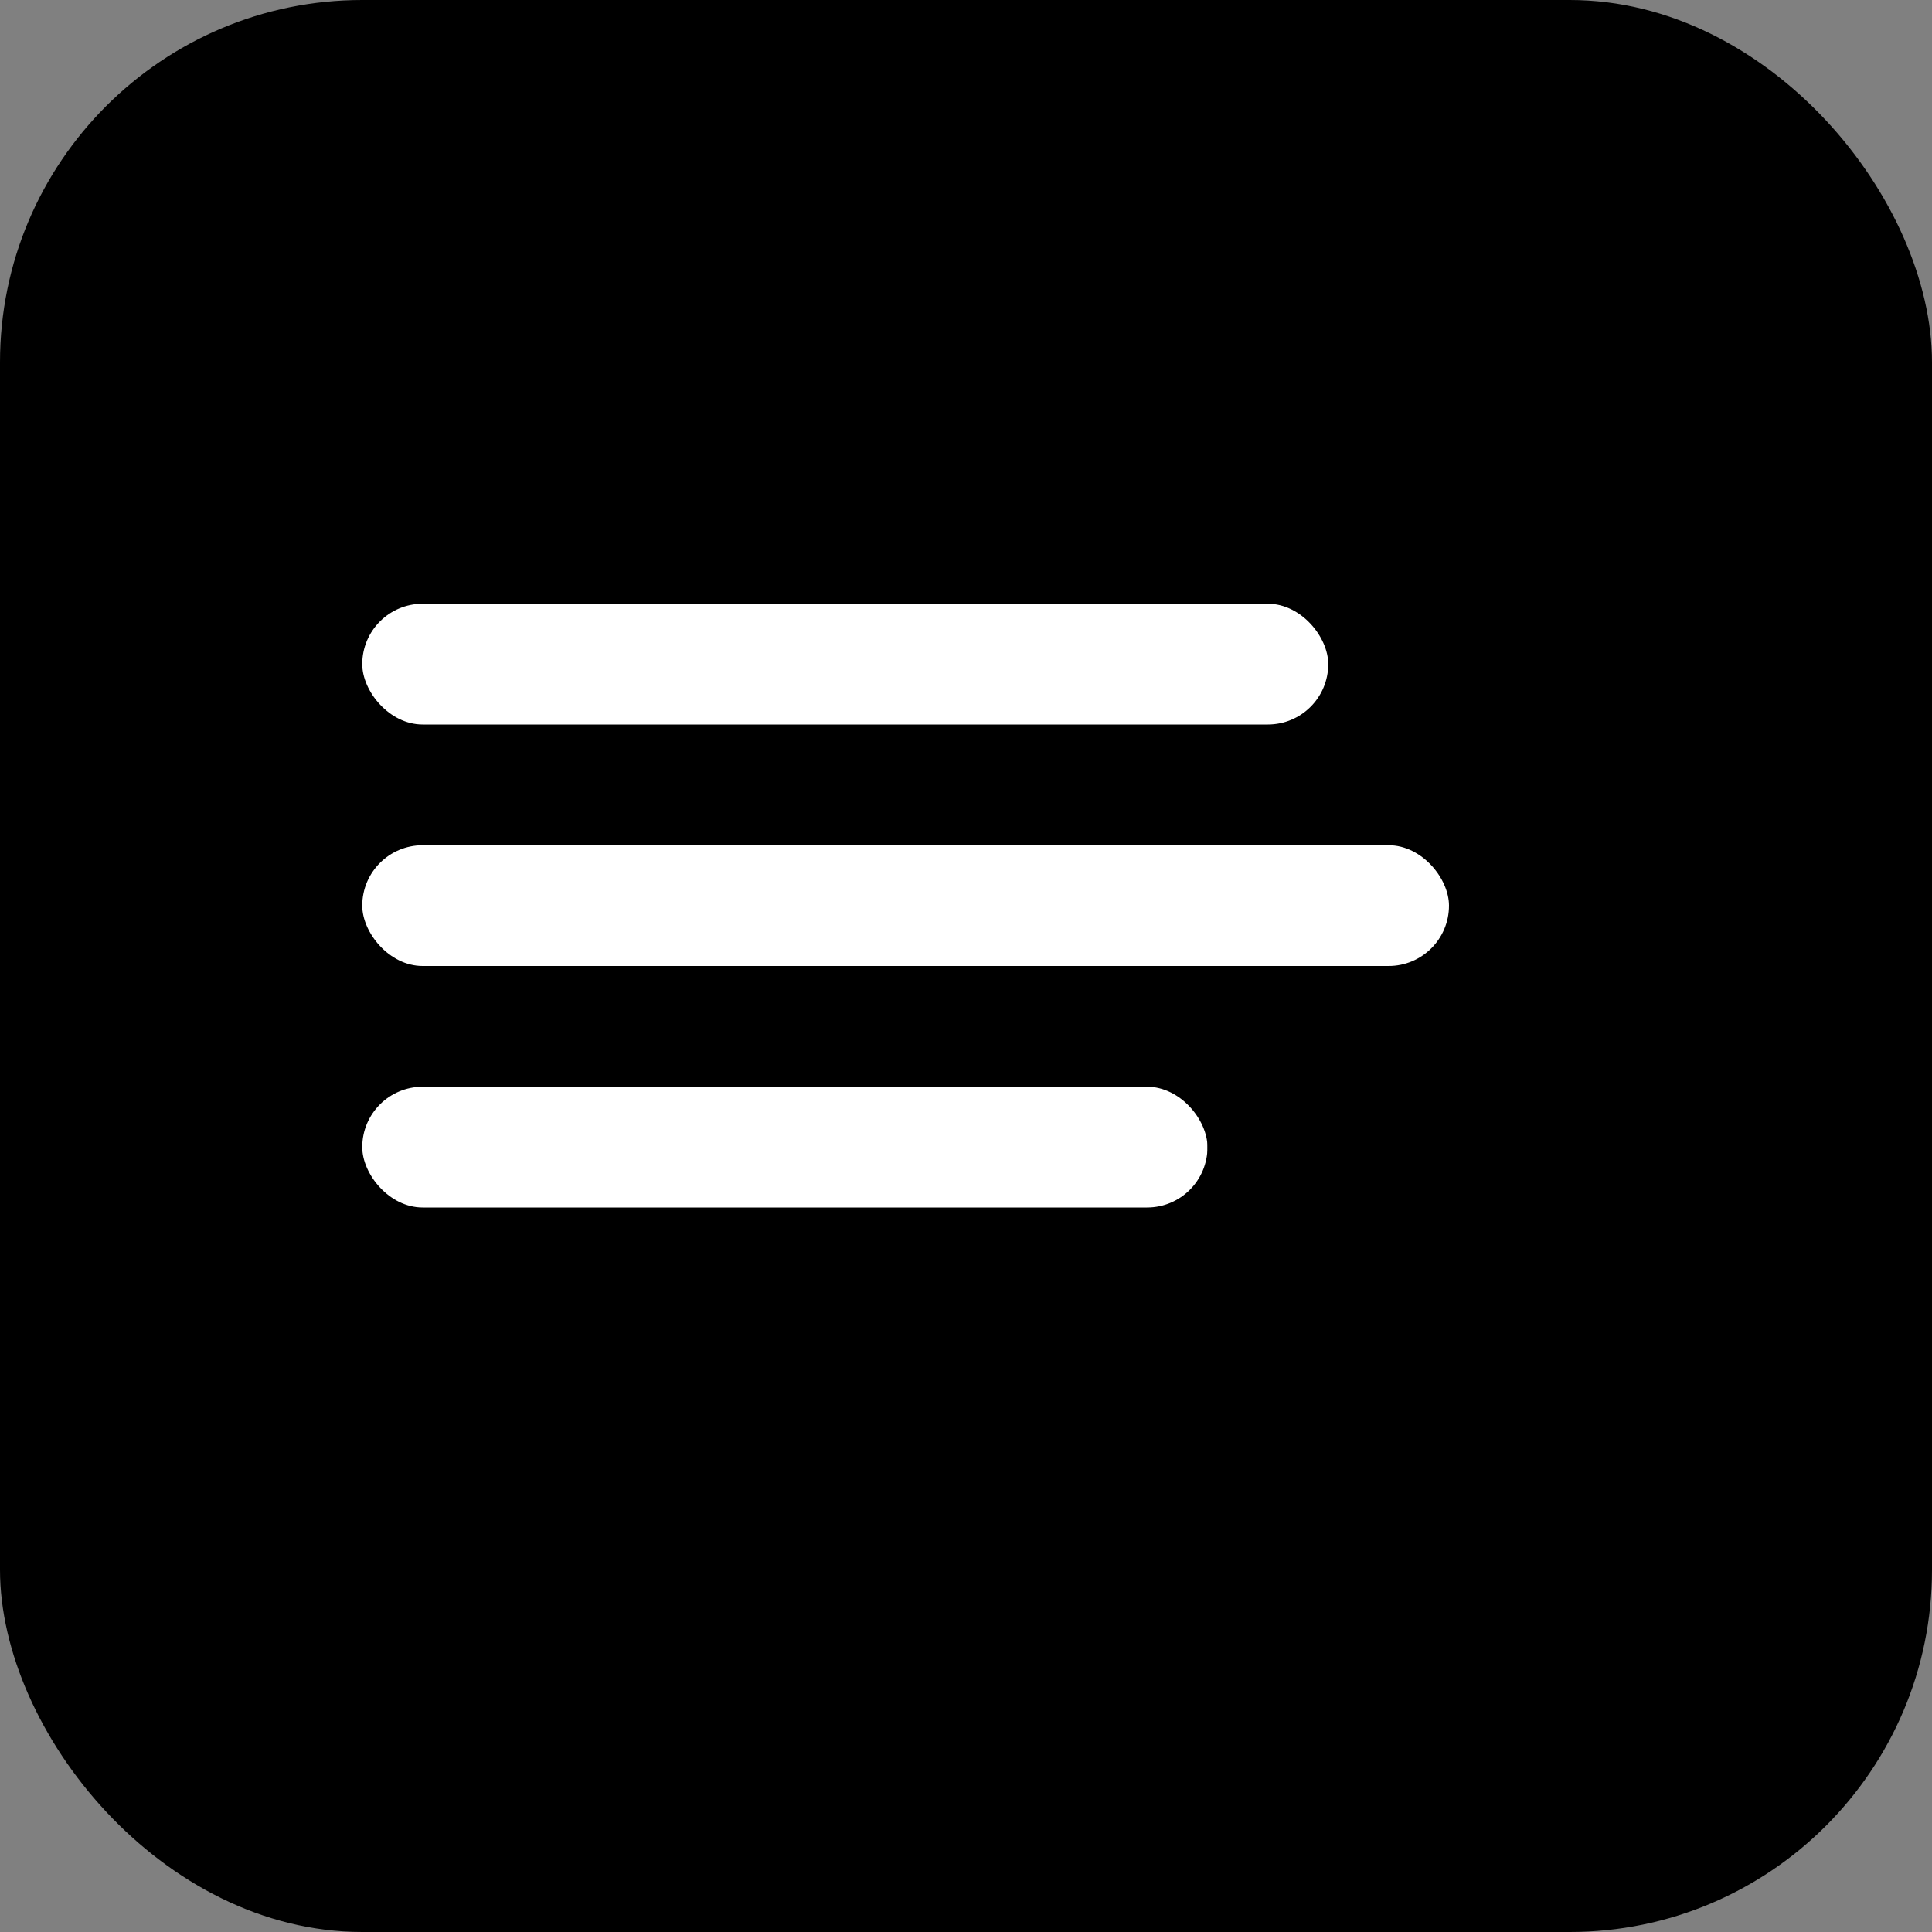
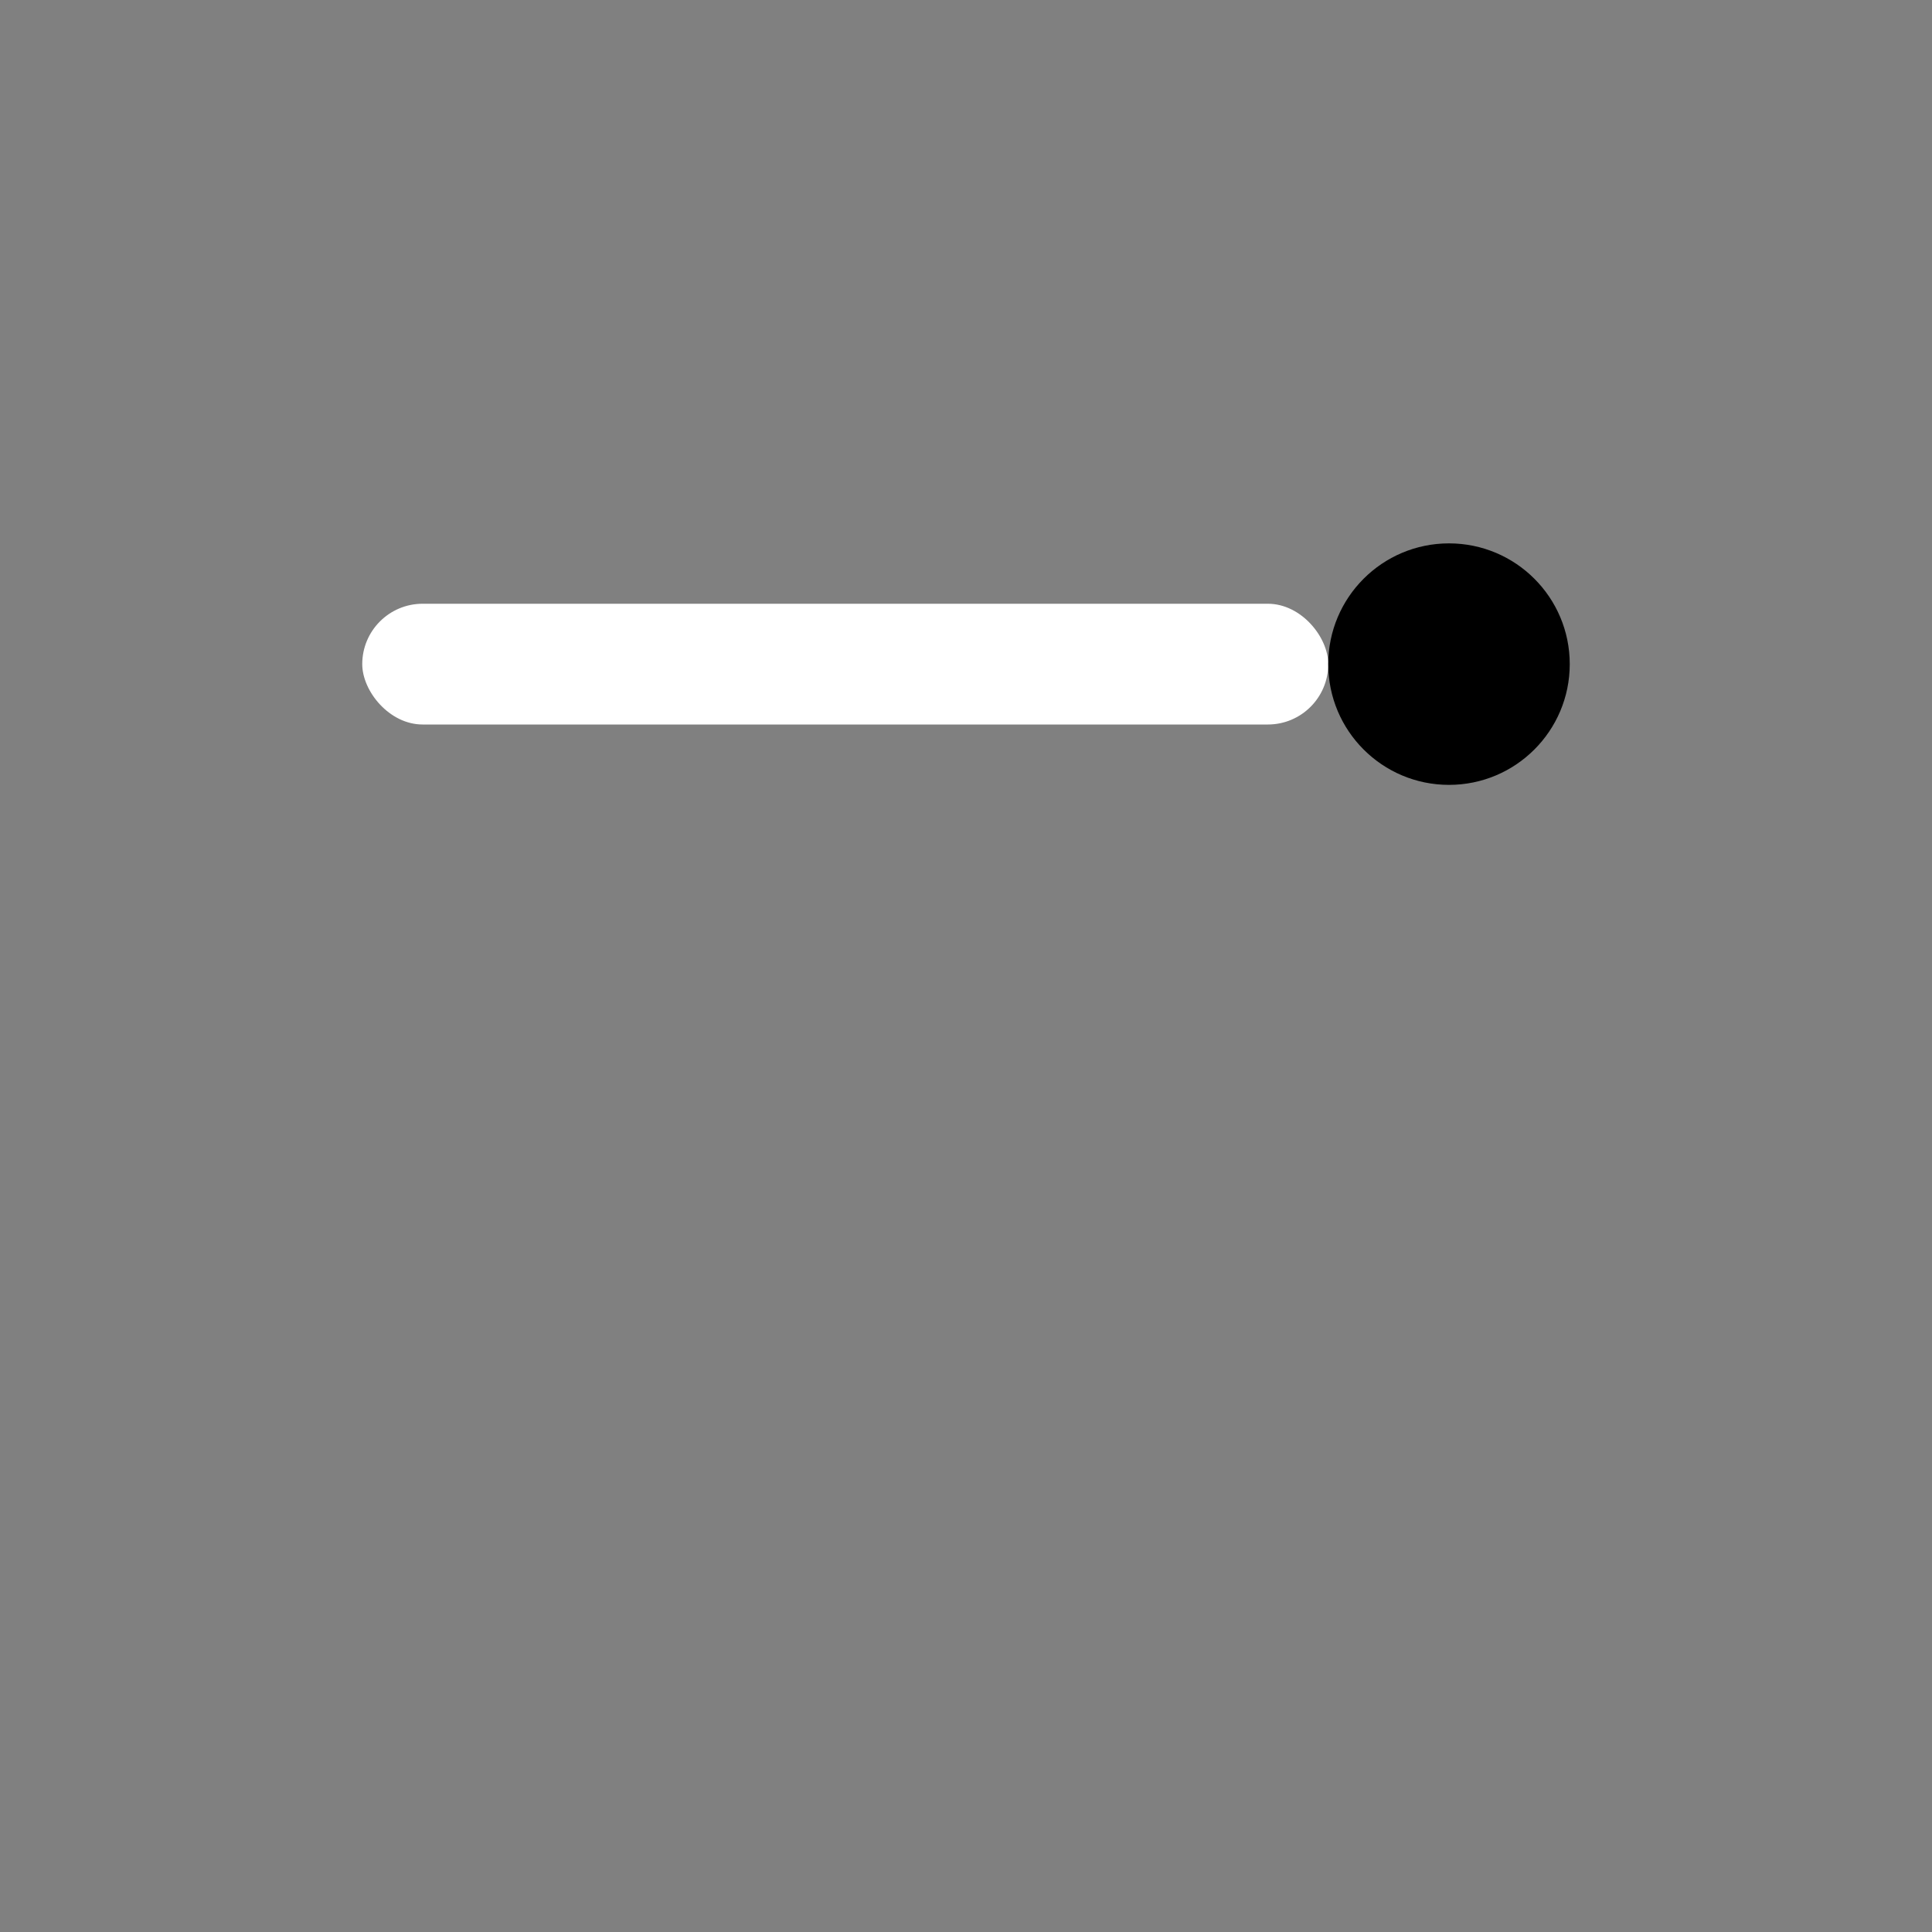
<svg xmlns="http://www.w3.org/2000/svg" width="32" height="32" viewBox="0 0 32 32" fill="none">
  <rect x="0" y="0" width="32" height="32" fill="#808080" stroke="none" />
-   <rect width="32" height="32" rx="6" fill="oklch(0.77 0.172 150.066)" />
  <rect x="6" y="10" width="16" height="2" rx="1" fill="white" />
-   <rect x="6" y="14" width="18" height="2" rx="1" fill="white" />
-   <rect x="6" y="18" width="14" height="2" rx="1" fill="white" />
  <circle cx="24" cy="11" r="2" fill="oklch(0.75 0.19 149.22)" />
-   <circle cx="26" cy="15" r="2" fill="oklch(0.8 0.16 71.02)" />
-   <circle cx="22" cy="19" r="2" fill="oklch(0.67 0.21 23.9)" />
</svg>